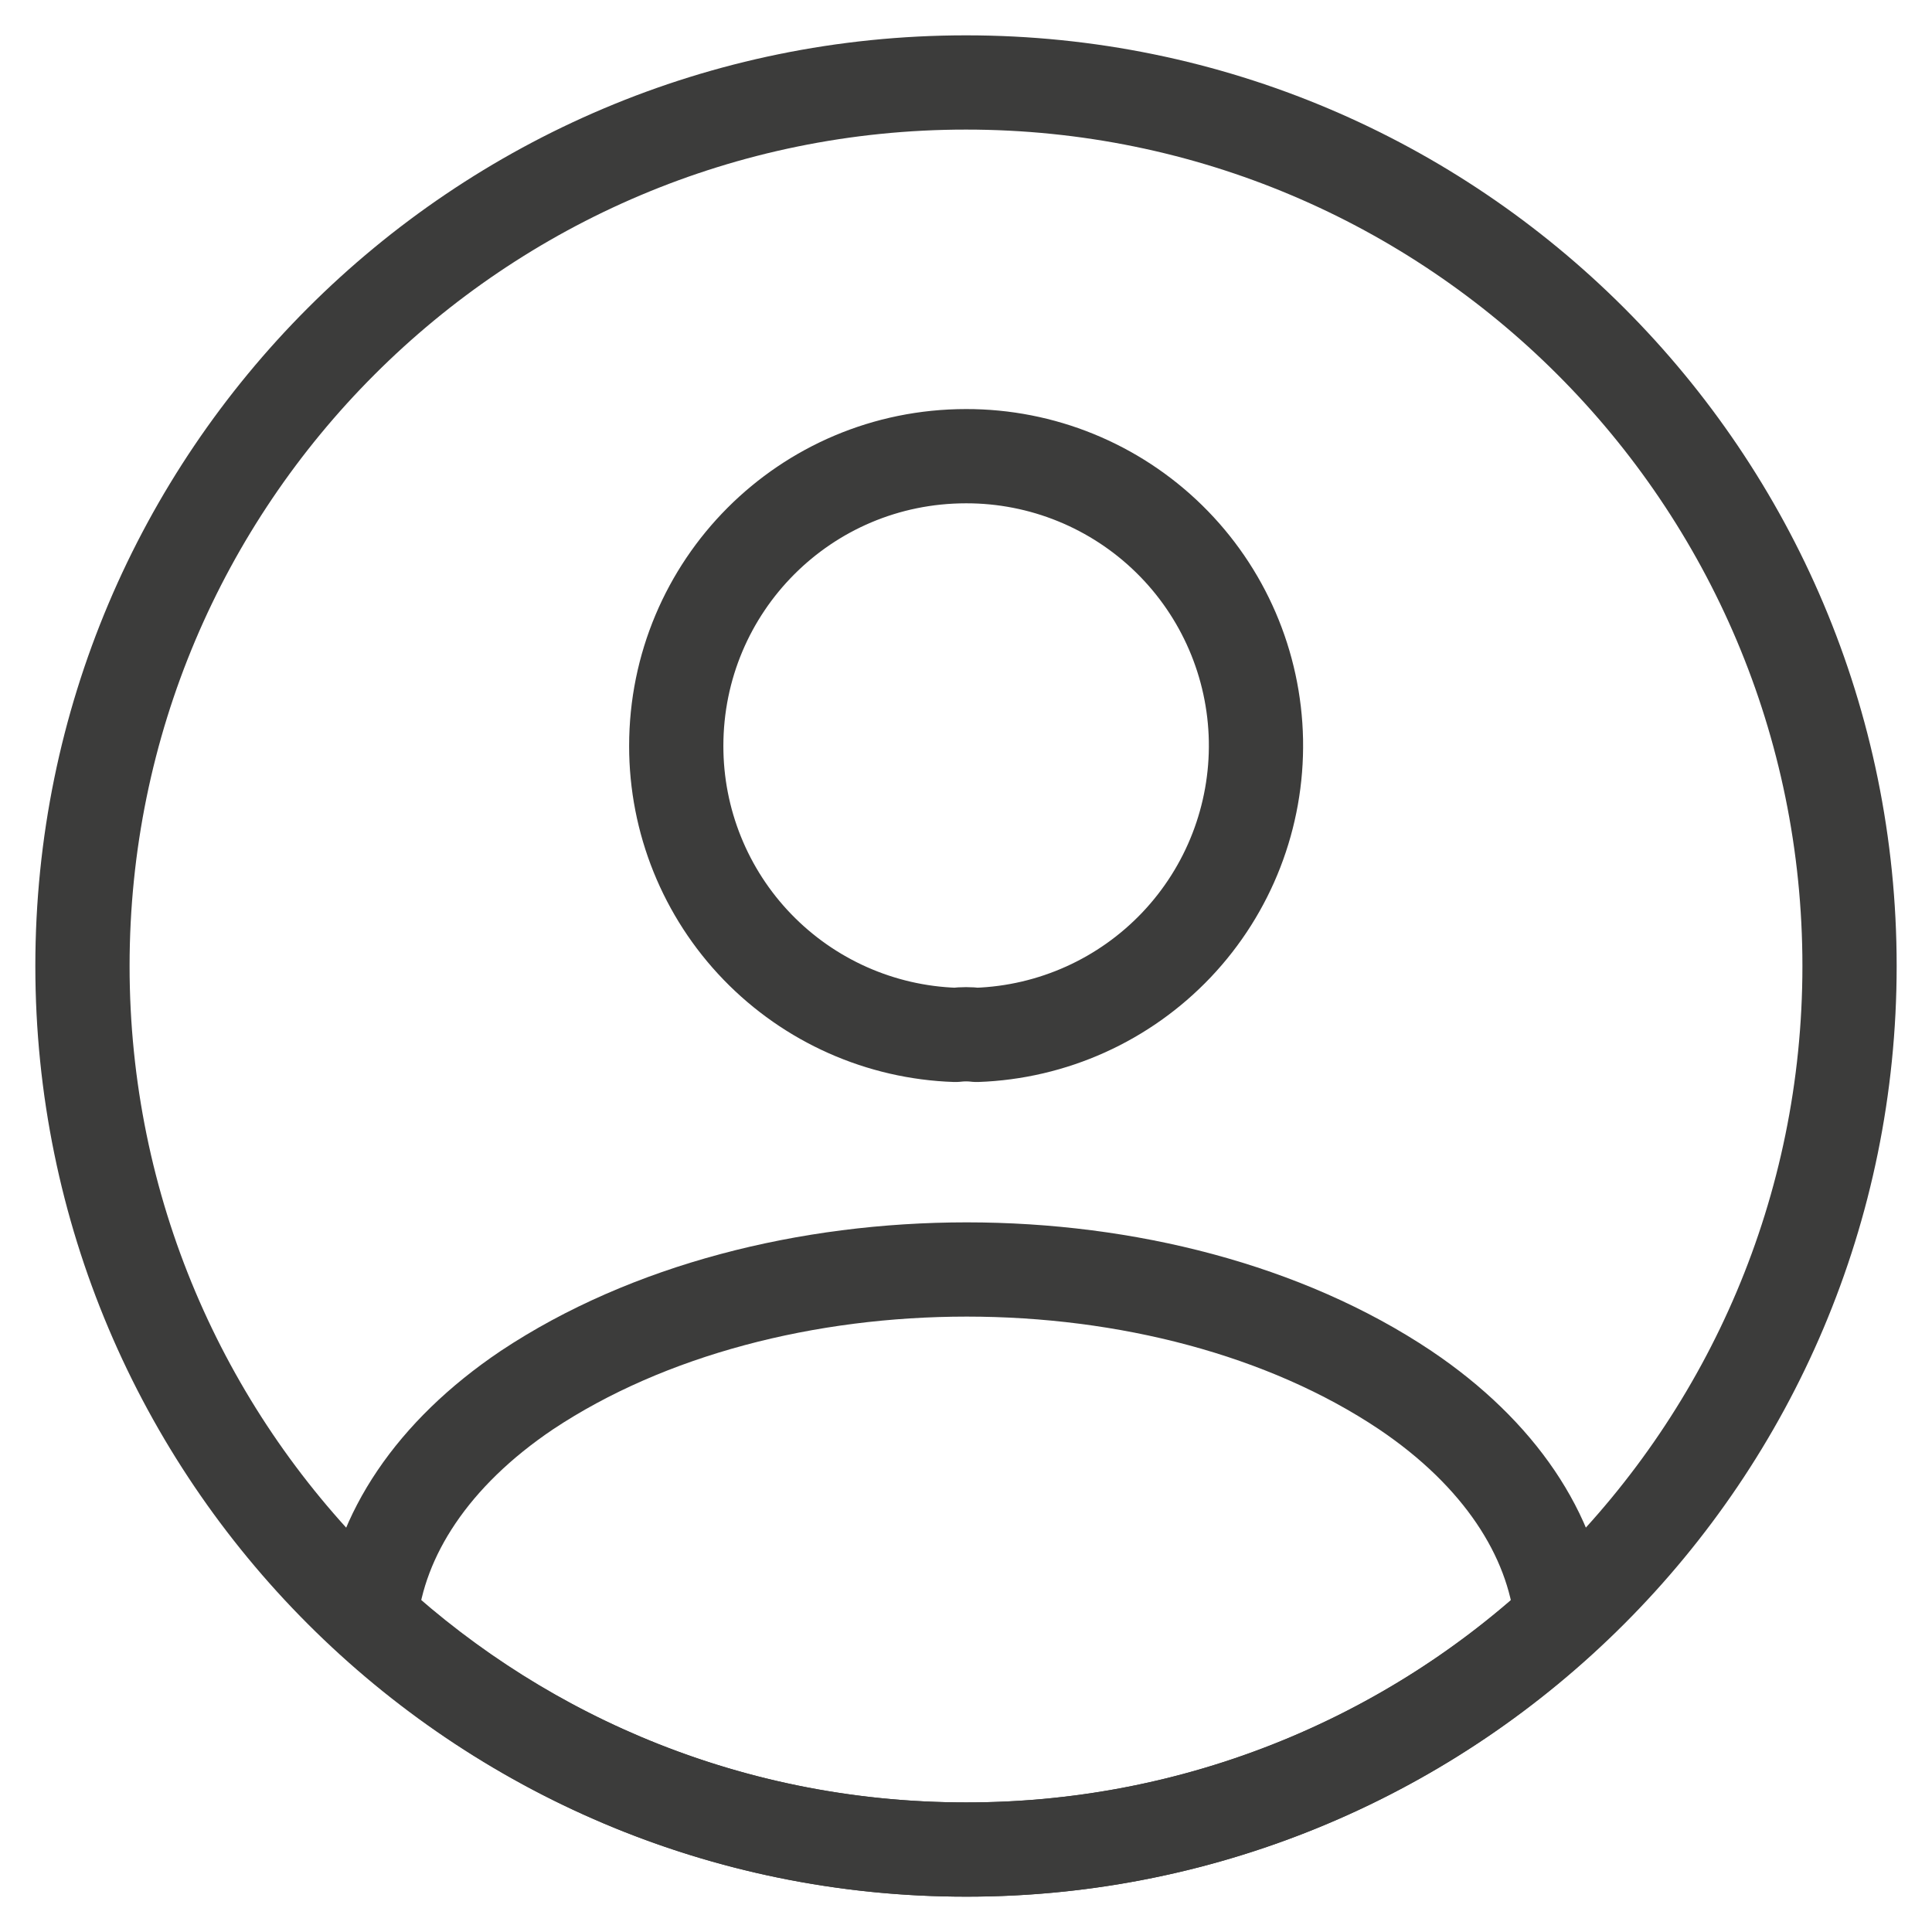
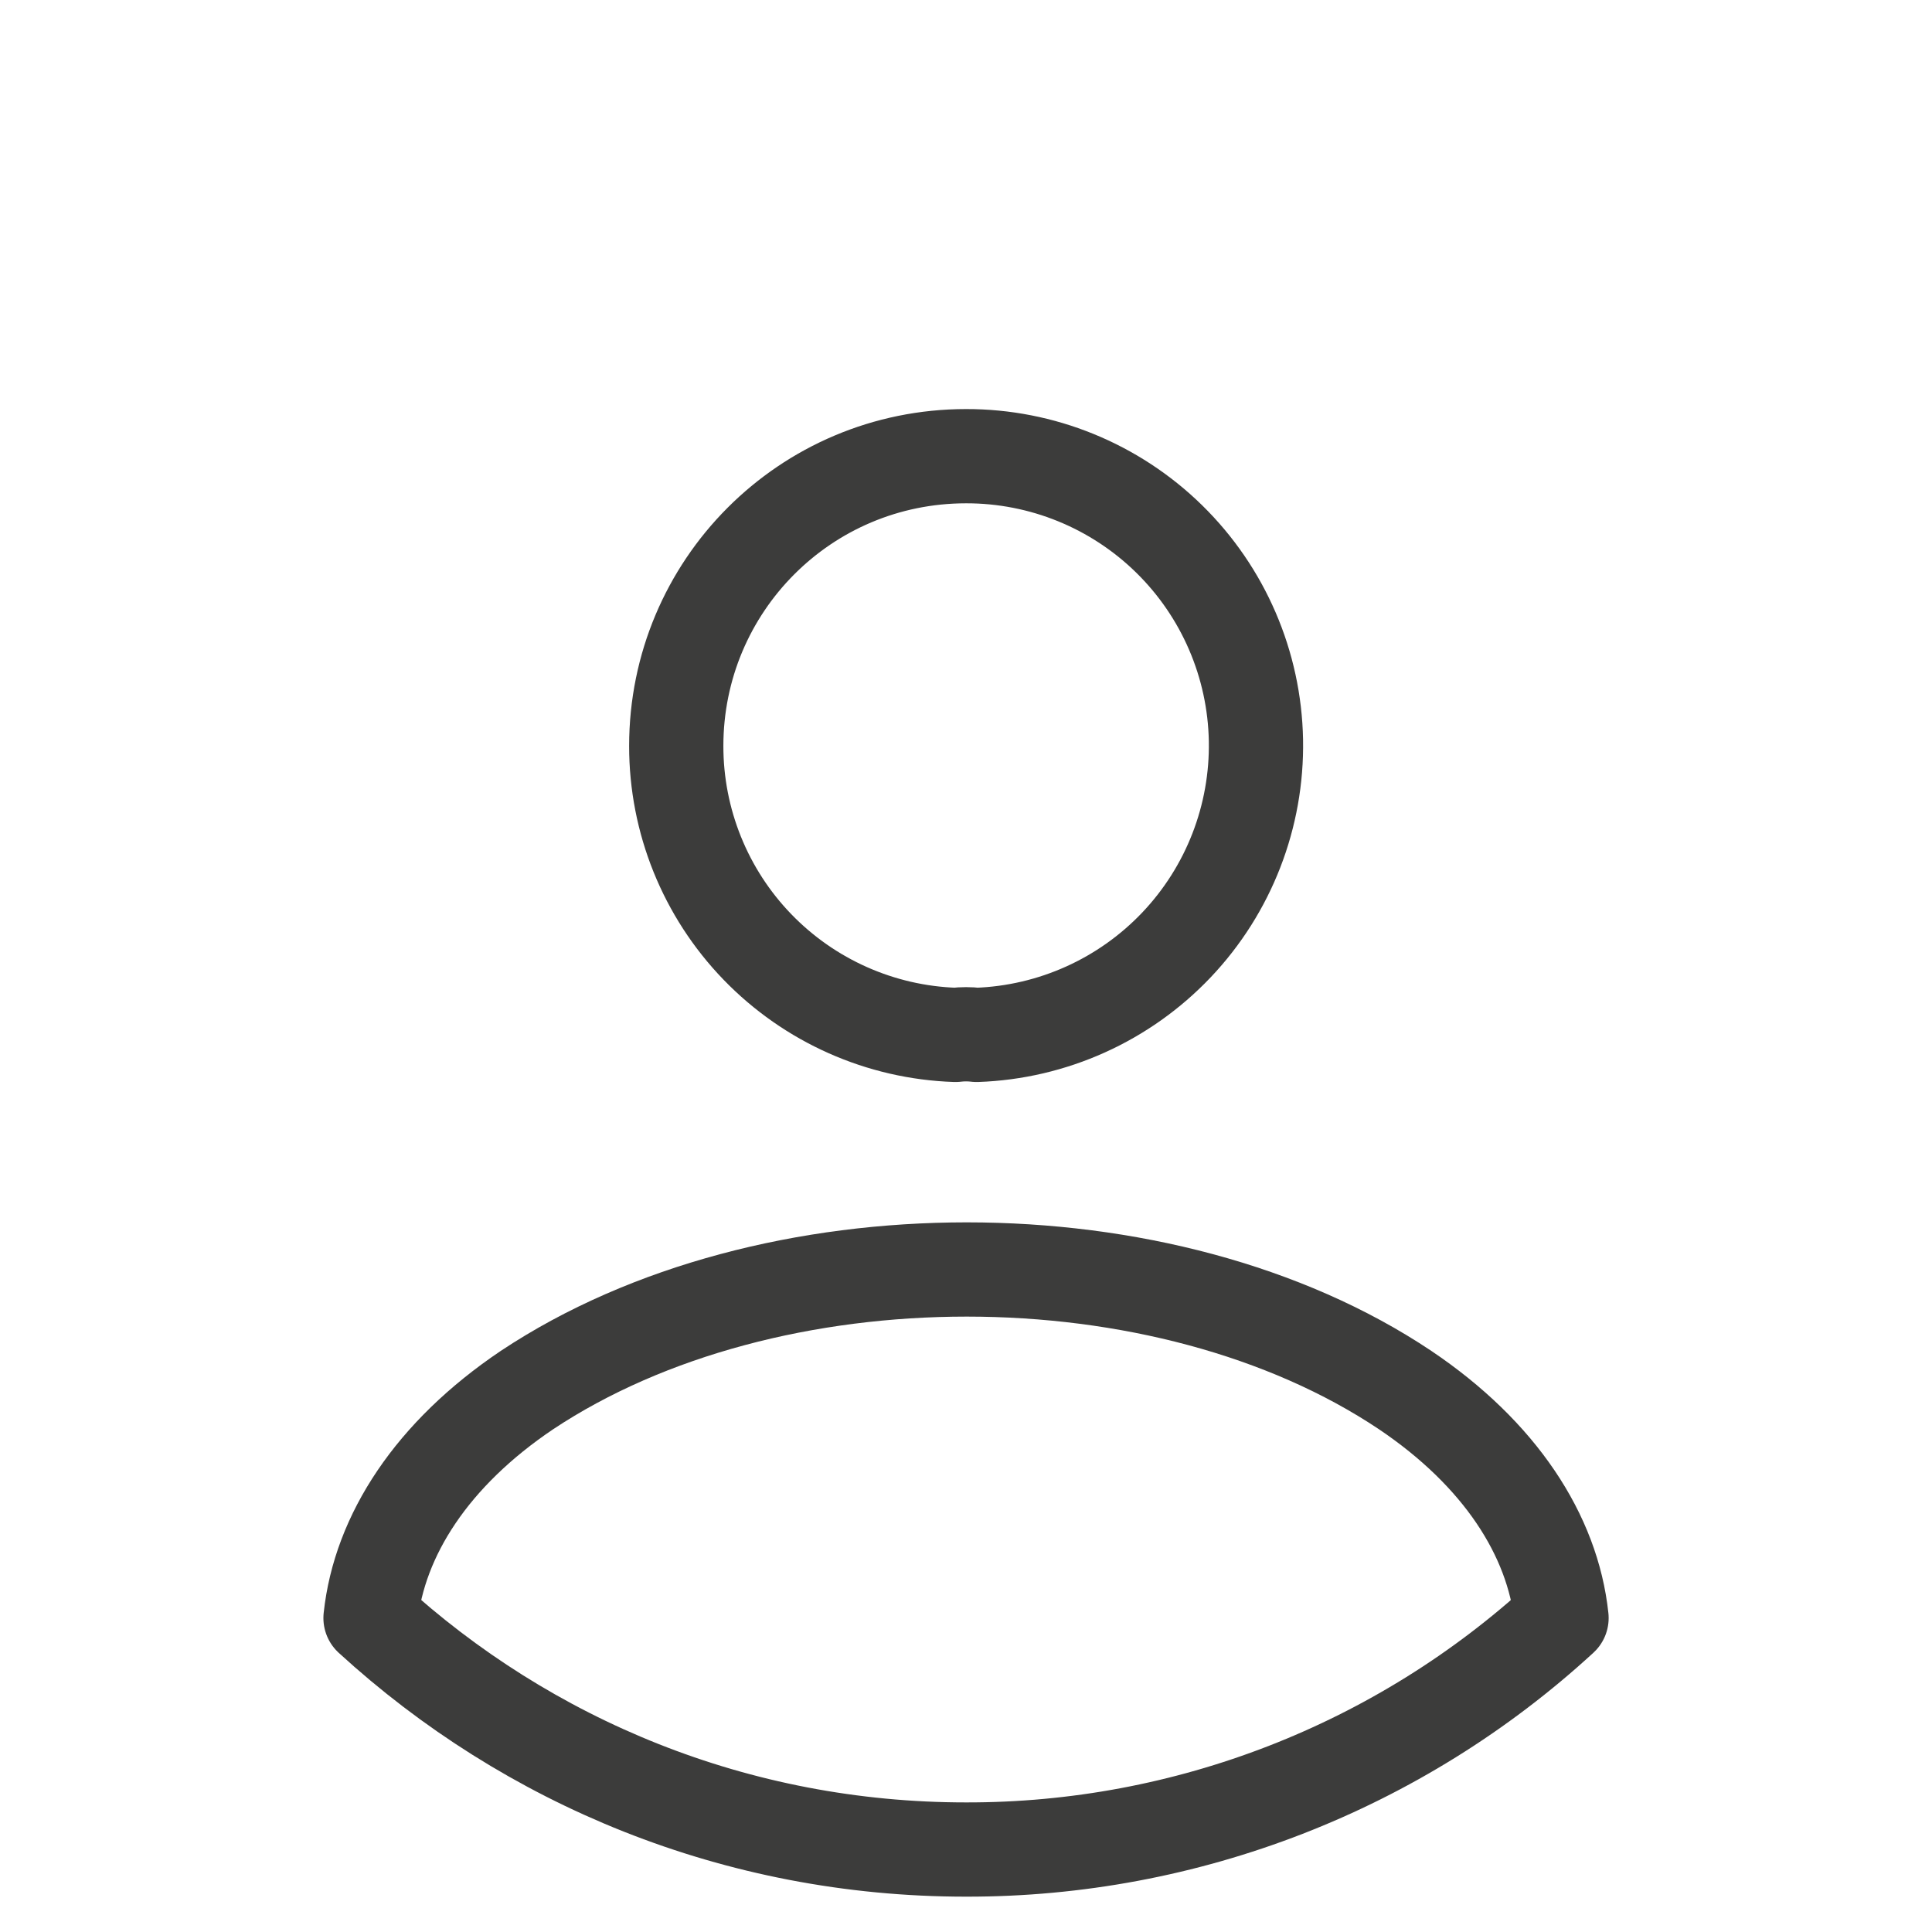
<svg xmlns="http://www.w3.org/2000/svg" width="41" height="41" viewBox="0 0 41 41" fill="none">
  <path d="M20.726 21.962C20.576 21.944 20.425 21.944 20.276 21.962C18.686 21.909 17.179 21.239 16.073 20.095C14.967 18.951 14.35 17.422 14.351 15.831C14.351 12.438 17.088 9.681 20.501 9.681C22.112 9.678 23.66 10.309 24.811 11.437C25.962 12.565 26.623 14.1 26.653 15.711C26.682 17.322 26.078 18.881 24.969 20.05C23.86 21.219 22.336 21.906 20.726 21.962V21.962ZM33.138 34.337C29.692 37.505 25.181 39.258 20.501 39.25C15.626 39.25 11.201 37.394 7.863 34.337C8.051 32.575 9.176 30.85 11.182 29.5C16.32 26.087 24.72 26.087 29.82 29.5C31.826 30.85 32.951 32.575 33.138 34.337V34.337Z" stroke="#3C3C3B" stroke-width="2" stroke-linecap="round" stroke-linejoin="round" />
-   <path d="M20.5 39.25C30.856 39.25 39.25 30.856 39.25 20.5C39.25 10.144 30.856 1.75 20.5 1.75C10.144 1.75 1.75 10.144 1.75 20.5C1.75 30.856 10.144 39.25 20.5 39.25Z" stroke="#3C3C3B" stroke-width="2" stroke-linecap="round" stroke-linejoin="round" />
</svg>